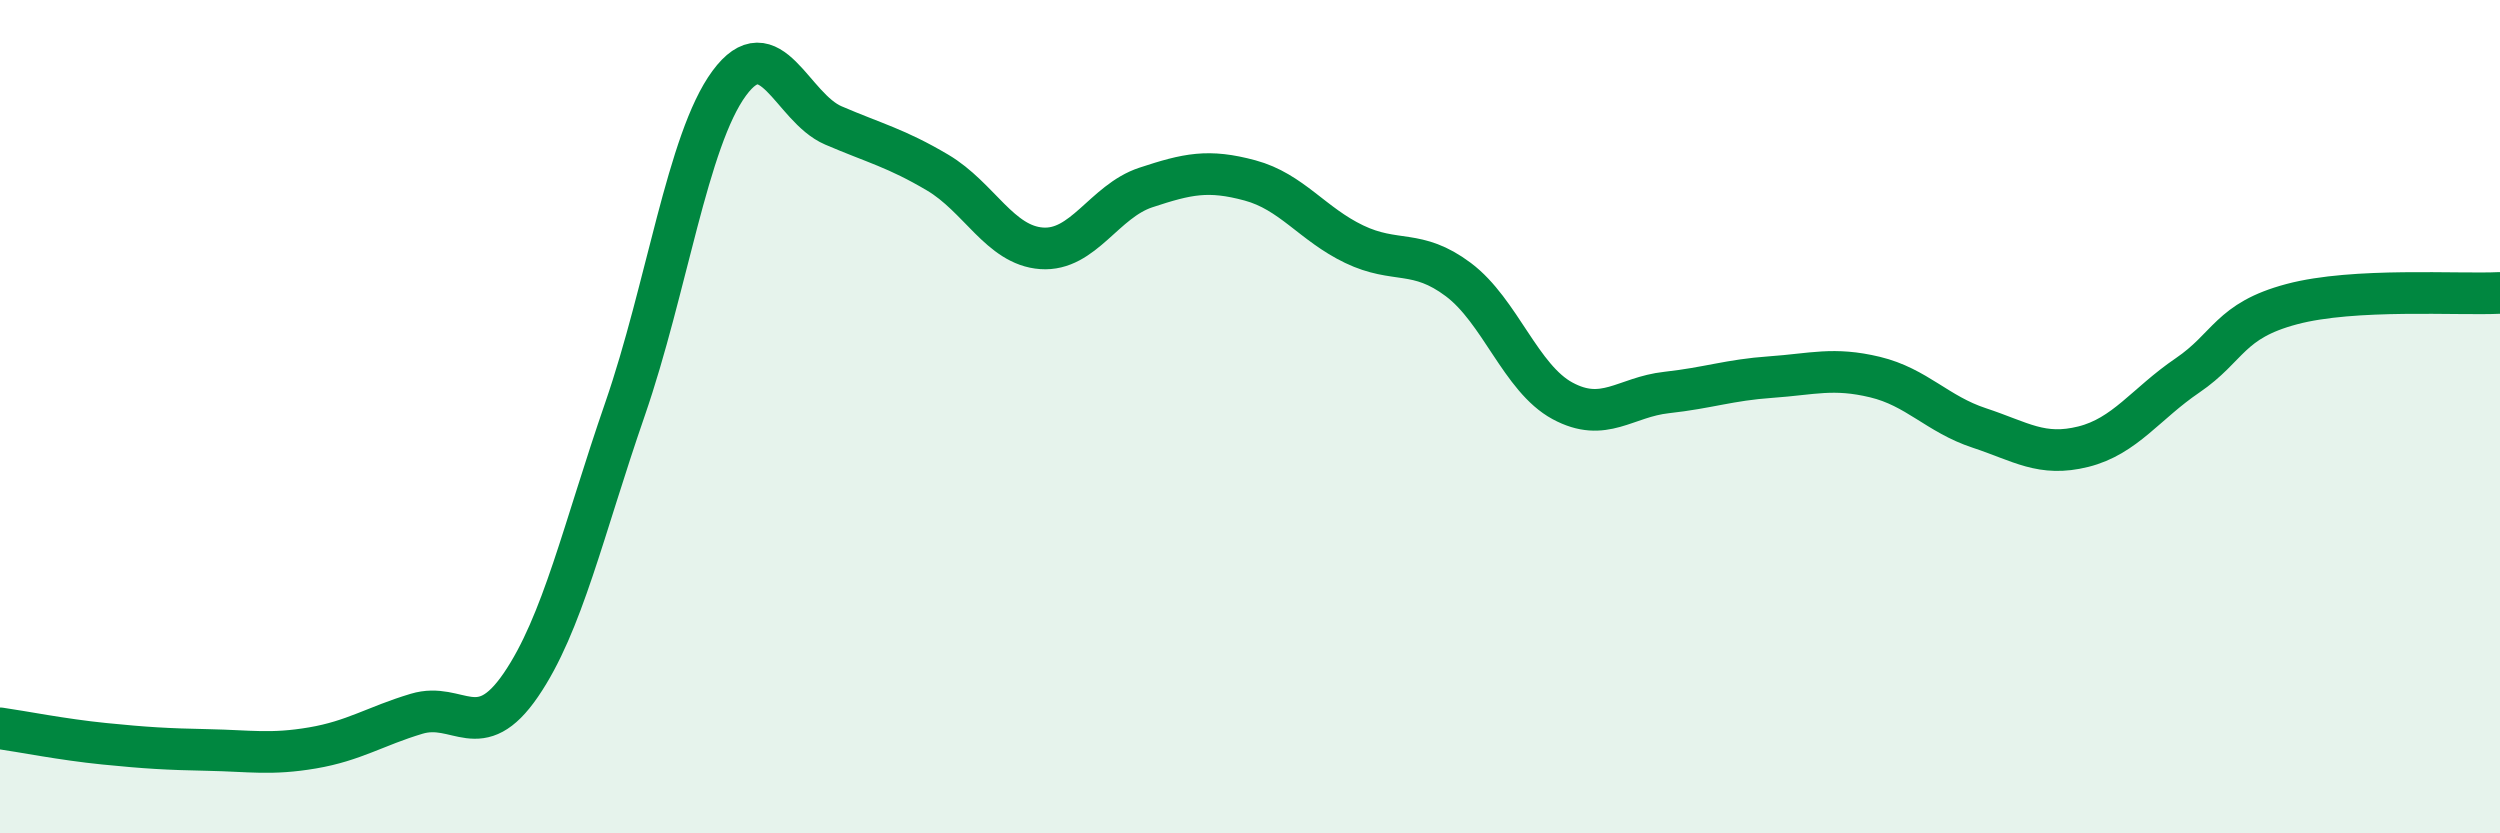
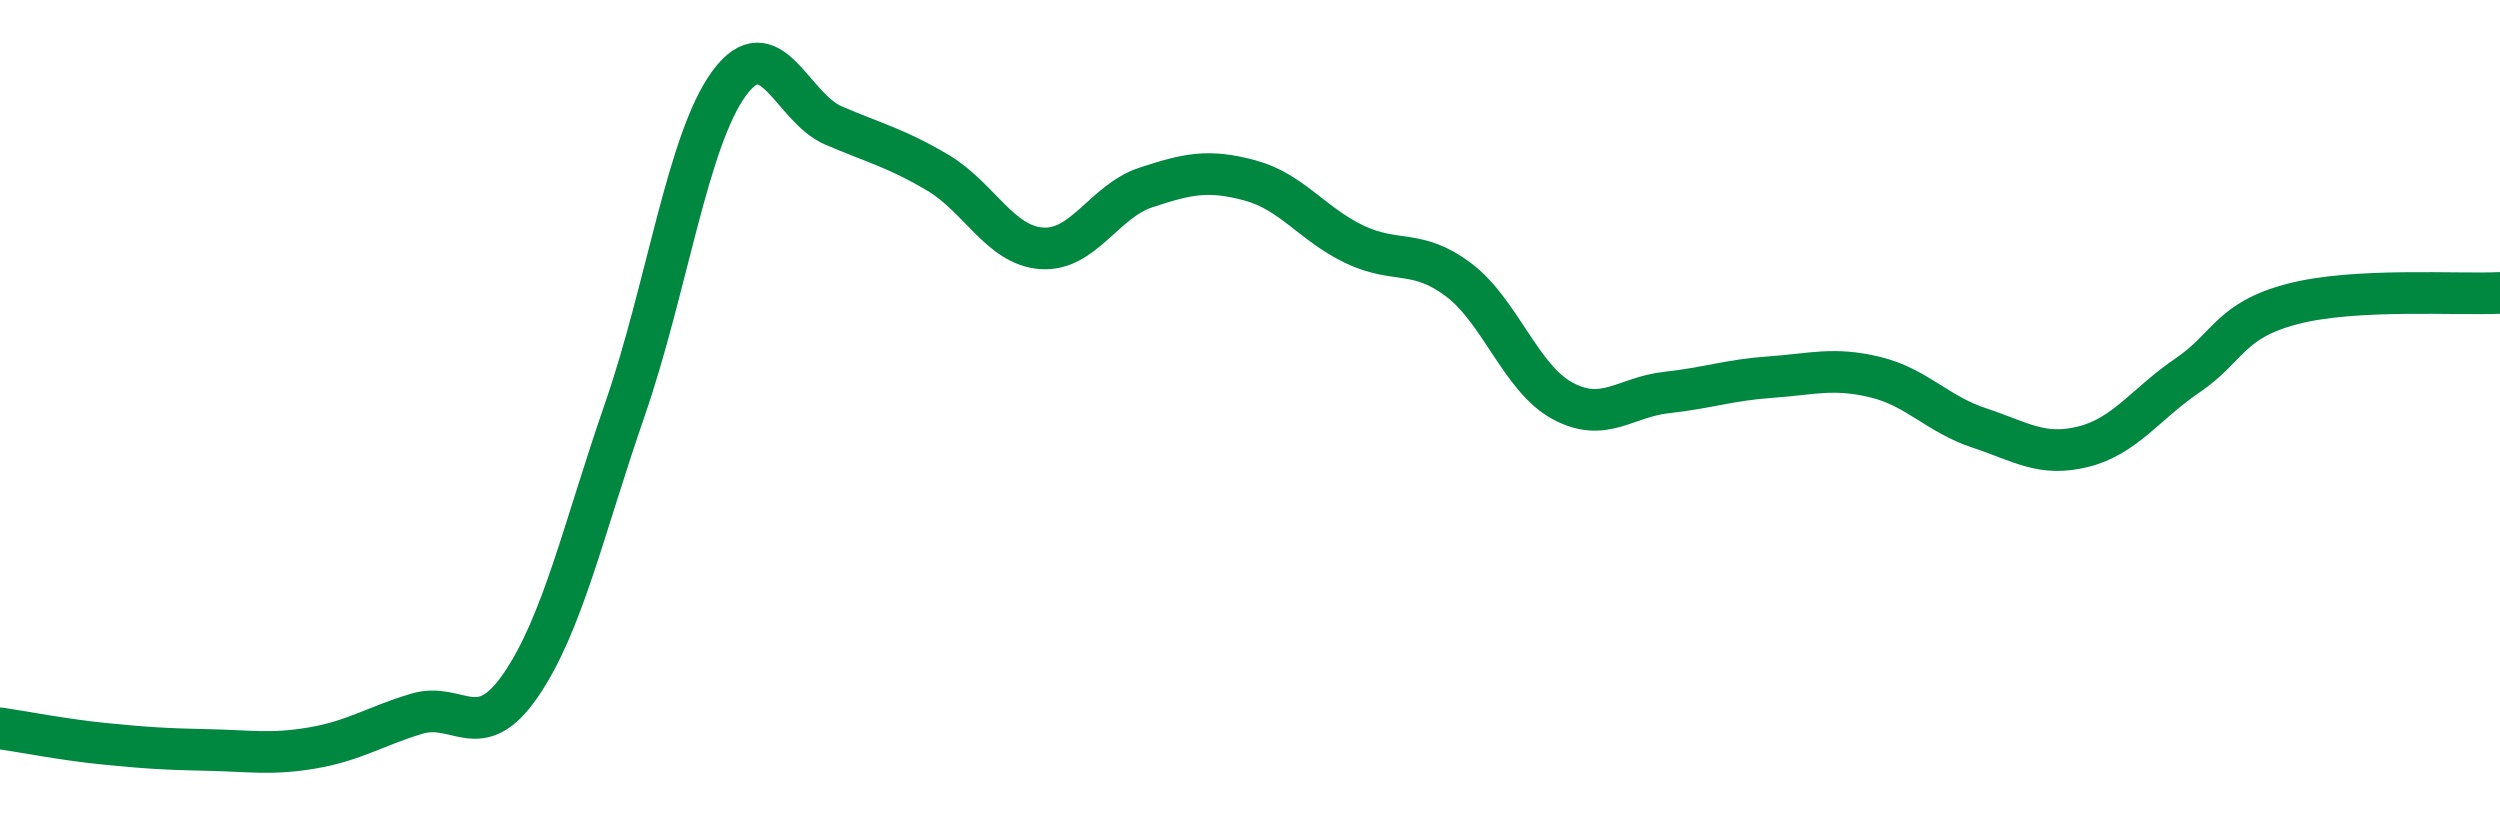
<svg xmlns="http://www.w3.org/2000/svg" width="60" height="20" viewBox="0 0 60 20">
-   <path d="M 0,17.48 C 0.5,17.55 1.5,17.75 2.5,17.85 C 3.5,17.95 4,17.98 5,18 C 6,18.02 6.5,18.12 7.5,17.95 C 8.5,17.78 9,17.43 10,17.13 C 11,16.83 11.5,17.9 12.5,16.44 C 13.5,14.98 14,12.71 15,9.82 C 16,6.93 16.5,3.36 17.5,2 C 18.5,0.64 19,2.58 20,3.01 C 21,3.44 21.5,3.55 22.5,4.14 C 23.5,4.73 24,5.89 25,5.96 C 26,6.03 26.5,4.83 27.5,4.5 C 28.5,4.17 29,4.06 30,4.33 C 31,4.6 31.5,5.38 32.5,5.86 C 33.5,6.34 34,5.96 35,6.71 C 36,7.46 36.5,9.08 37.5,9.62 C 38.5,10.16 39,9.53 40,9.42 C 41,9.31 41.5,9.12 42.5,9.05 C 43.5,8.98 44,8.81 45,9.05 C 46,9.29 46.5,9.94 47.5,10.27 C 48.5,10.6 49,10.97 50,10.72 C 51,10.47 51.5,9.69 52.5,9.01 C 53.5,8.33 53.5,7.7 55,7.3 C 56.5,6.9 59,7.08 60,7.03L60 20L0 20Z" fill="#008740" opacity="0.1" stroke-linecap="round" stroke-linejoin="round" />
  <path d="M 0,17.48 C 0.5,17.55 1.5,17.75 2.5,17.85 C 3.5,17.95 4,17.98 5,18 C 6,18.02 6.5,18.12 7.5,17.95 C 8.5,17.78 9,17.43 10,17.13 C 11,16.83 11.5,17.9 12.5,16.44 C 13.5,14.98 14,12.71 15,9.82 C 16,6.93 16.5,3.36 17.5,2 C 18.5,0.64 19,2.58 20,3.01 C 21,3.44 21.5,3.55 22.5,4.14 C 23.5,4.73 24,5.89 25,5.96 C 26,6.03 26.5,4.83 27.5,4.5 C 28.5,4.17 29,4.06 30,4.33 C 31,4.6 31.5,5.38 32.5,5.86 C 33.5,6.34 34,5.96 35,6.71 C 36,7.46 36.5,9.08 37.5,9.62 C 38.5,10.16 39,9.53 40,9.42 C 41,9.31 41.5,9.12 42.5,9.05 C 43.5,8.98 44,8.81 45,9.05 C 46,9.29 46.5,9.94 47.5,10.27 C 48.5,10.6 49,10.97 50,10.72 C 51,10.47 51.5,9.69 52.5,9.01 C 53.5,8.33 53.5,7.7 55,7.3 C 56.5,6.9 59,7.08 60,7.03" stroke="#008740" stroke-width="1" fill="none" stroke-linecap="round" stroke-linejoin="round" />
</svg>